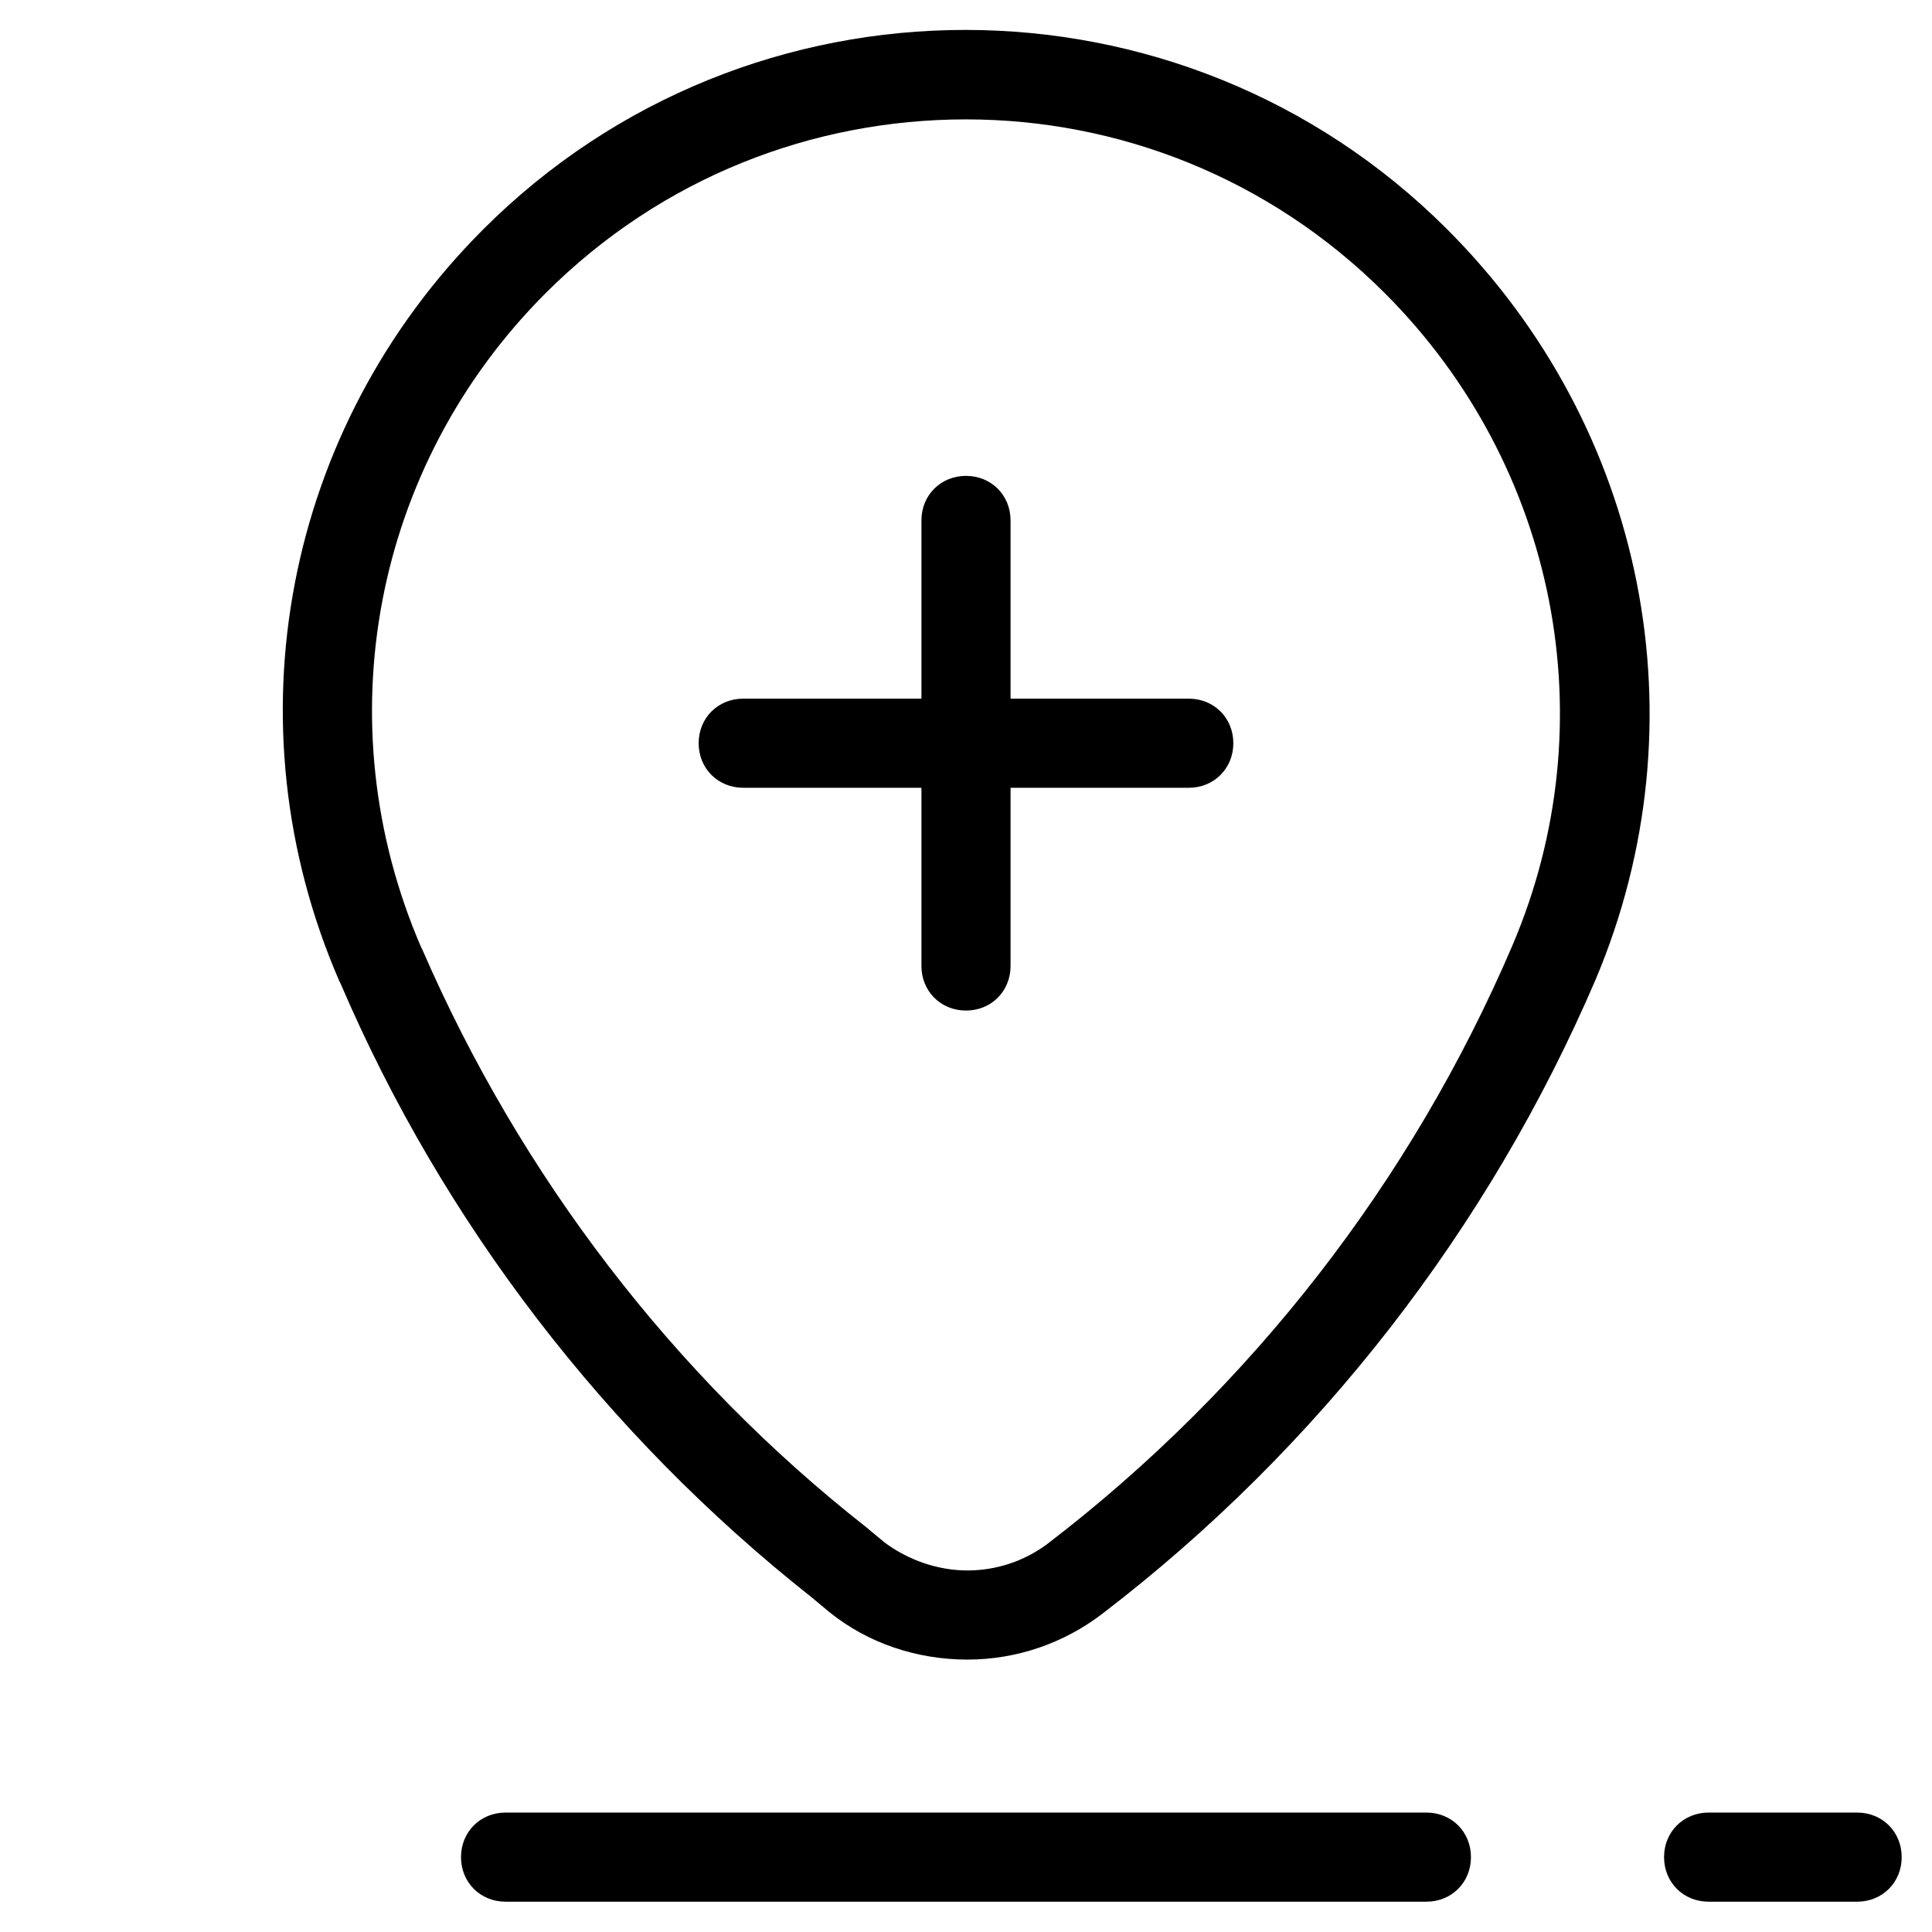
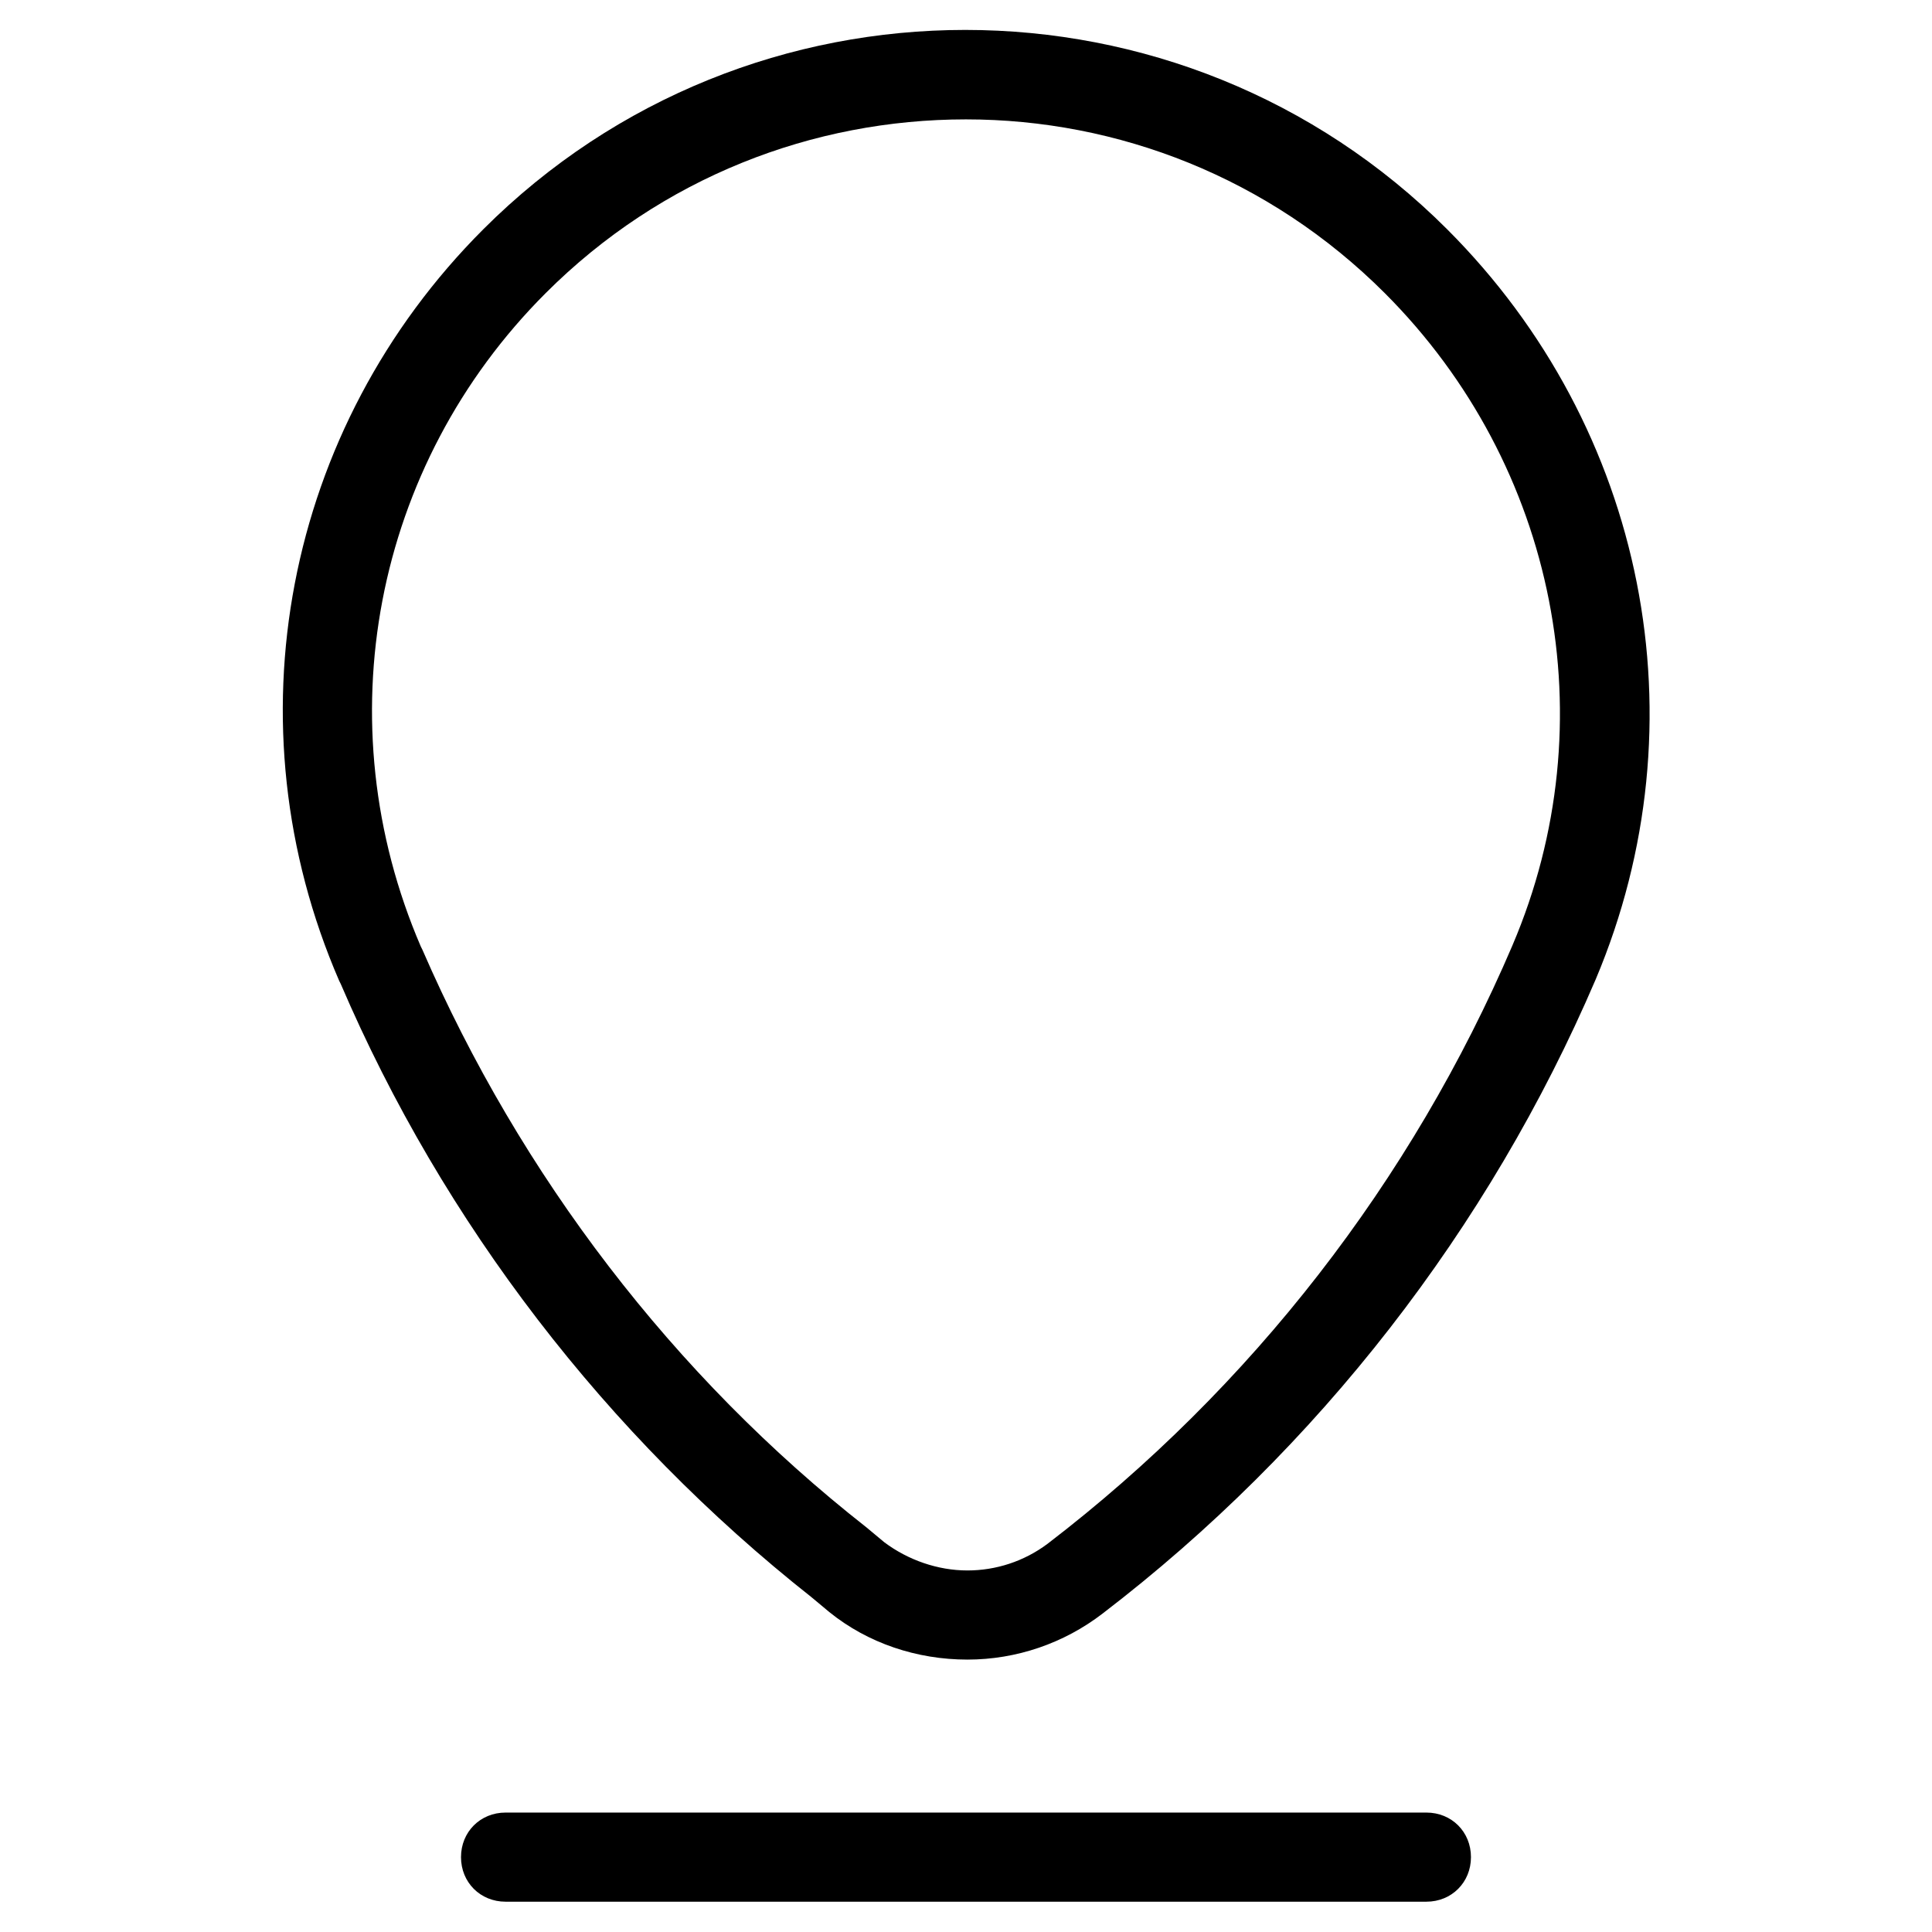
<svg xmlns="http://www.w3.org/2000/svg" fill="#000000" width="800px" height="800px" version="1.1" viewBox="144 144 512 512">
  <g>
-     <path d="m459.04 329.15h-47.234v-47.23c0-6.691-5.117-11.809-11.809-11.809s-11.809 5.117-11.809 11.809v47.23h-47.23c-6.691 0-11.809 5.117-11.809 11.809 0 6.691 5.117 11.809 11.809 11.809h47.23v47.23c0 6.691 5.117 11.809 11.809 11.809s11.809-5.117 11.809-11.809v-47.23h47.23c6.691 0 11.809-5.117 11.809-11.809 0.004-6.691-5.113-11.809-11.805-11.809z" />
    <path d="m527.52 204.77c-70.453-70.453-184.99-70.453-255.45 0-52.742 52.742-67.699 131.07-38.18 199.16l0.395 0.789c27.16 63.371 70.453 119.66 124.77 162.56l4.723 3.938c10.234 8.266 23.223 12.594 36.605 12.594 12.988 0 25.586-4.328 35.816-12.203 57.07-43.691 102.34-101.94 130.68-168.07 28.73-68.098 13.383-146.03-39.363-198.77zm17.32 189.71c-26.766 62.582-69.273 117.29-123.2 158.62-6.297 4.723-13.777 7.086-21.254 7.086-7.871 0-15.742-2.754-22.043-7.477l-4.723-3.938c-51.168-40.148-91.711-93.285-117.69-153.11l-0.395-0.789c-25.586-59.434-12.594-127.53 33.062-173.18 30.699-30.703 70.848-46.055 111.39-46.055 40.148 0 80.293 15.352 111 46.051 45.656 45.66 59.039 113.75 33.848 172.79z" />
    <path d="m522.02 624.35h-244.04c-6.691 0-11.809 5.117-11.809 11.809s5.117 11.809 11.809 11.809h244.03c6.691 0 11.809-5.117 11.809-11.809 0.004-6.691-5.113-11.809-11.805-11.809z" />
-     <path d="m636.16 624.35h-39.359c-6.691 0-11.809 5.117-11.809 11.809s5.117 11.809 11.809 11.809h39.359c6.691 0 11.809-5.117 11.809-11.809s-5.117-11.809-11.809-11.809z" />
  </g>
</svg>